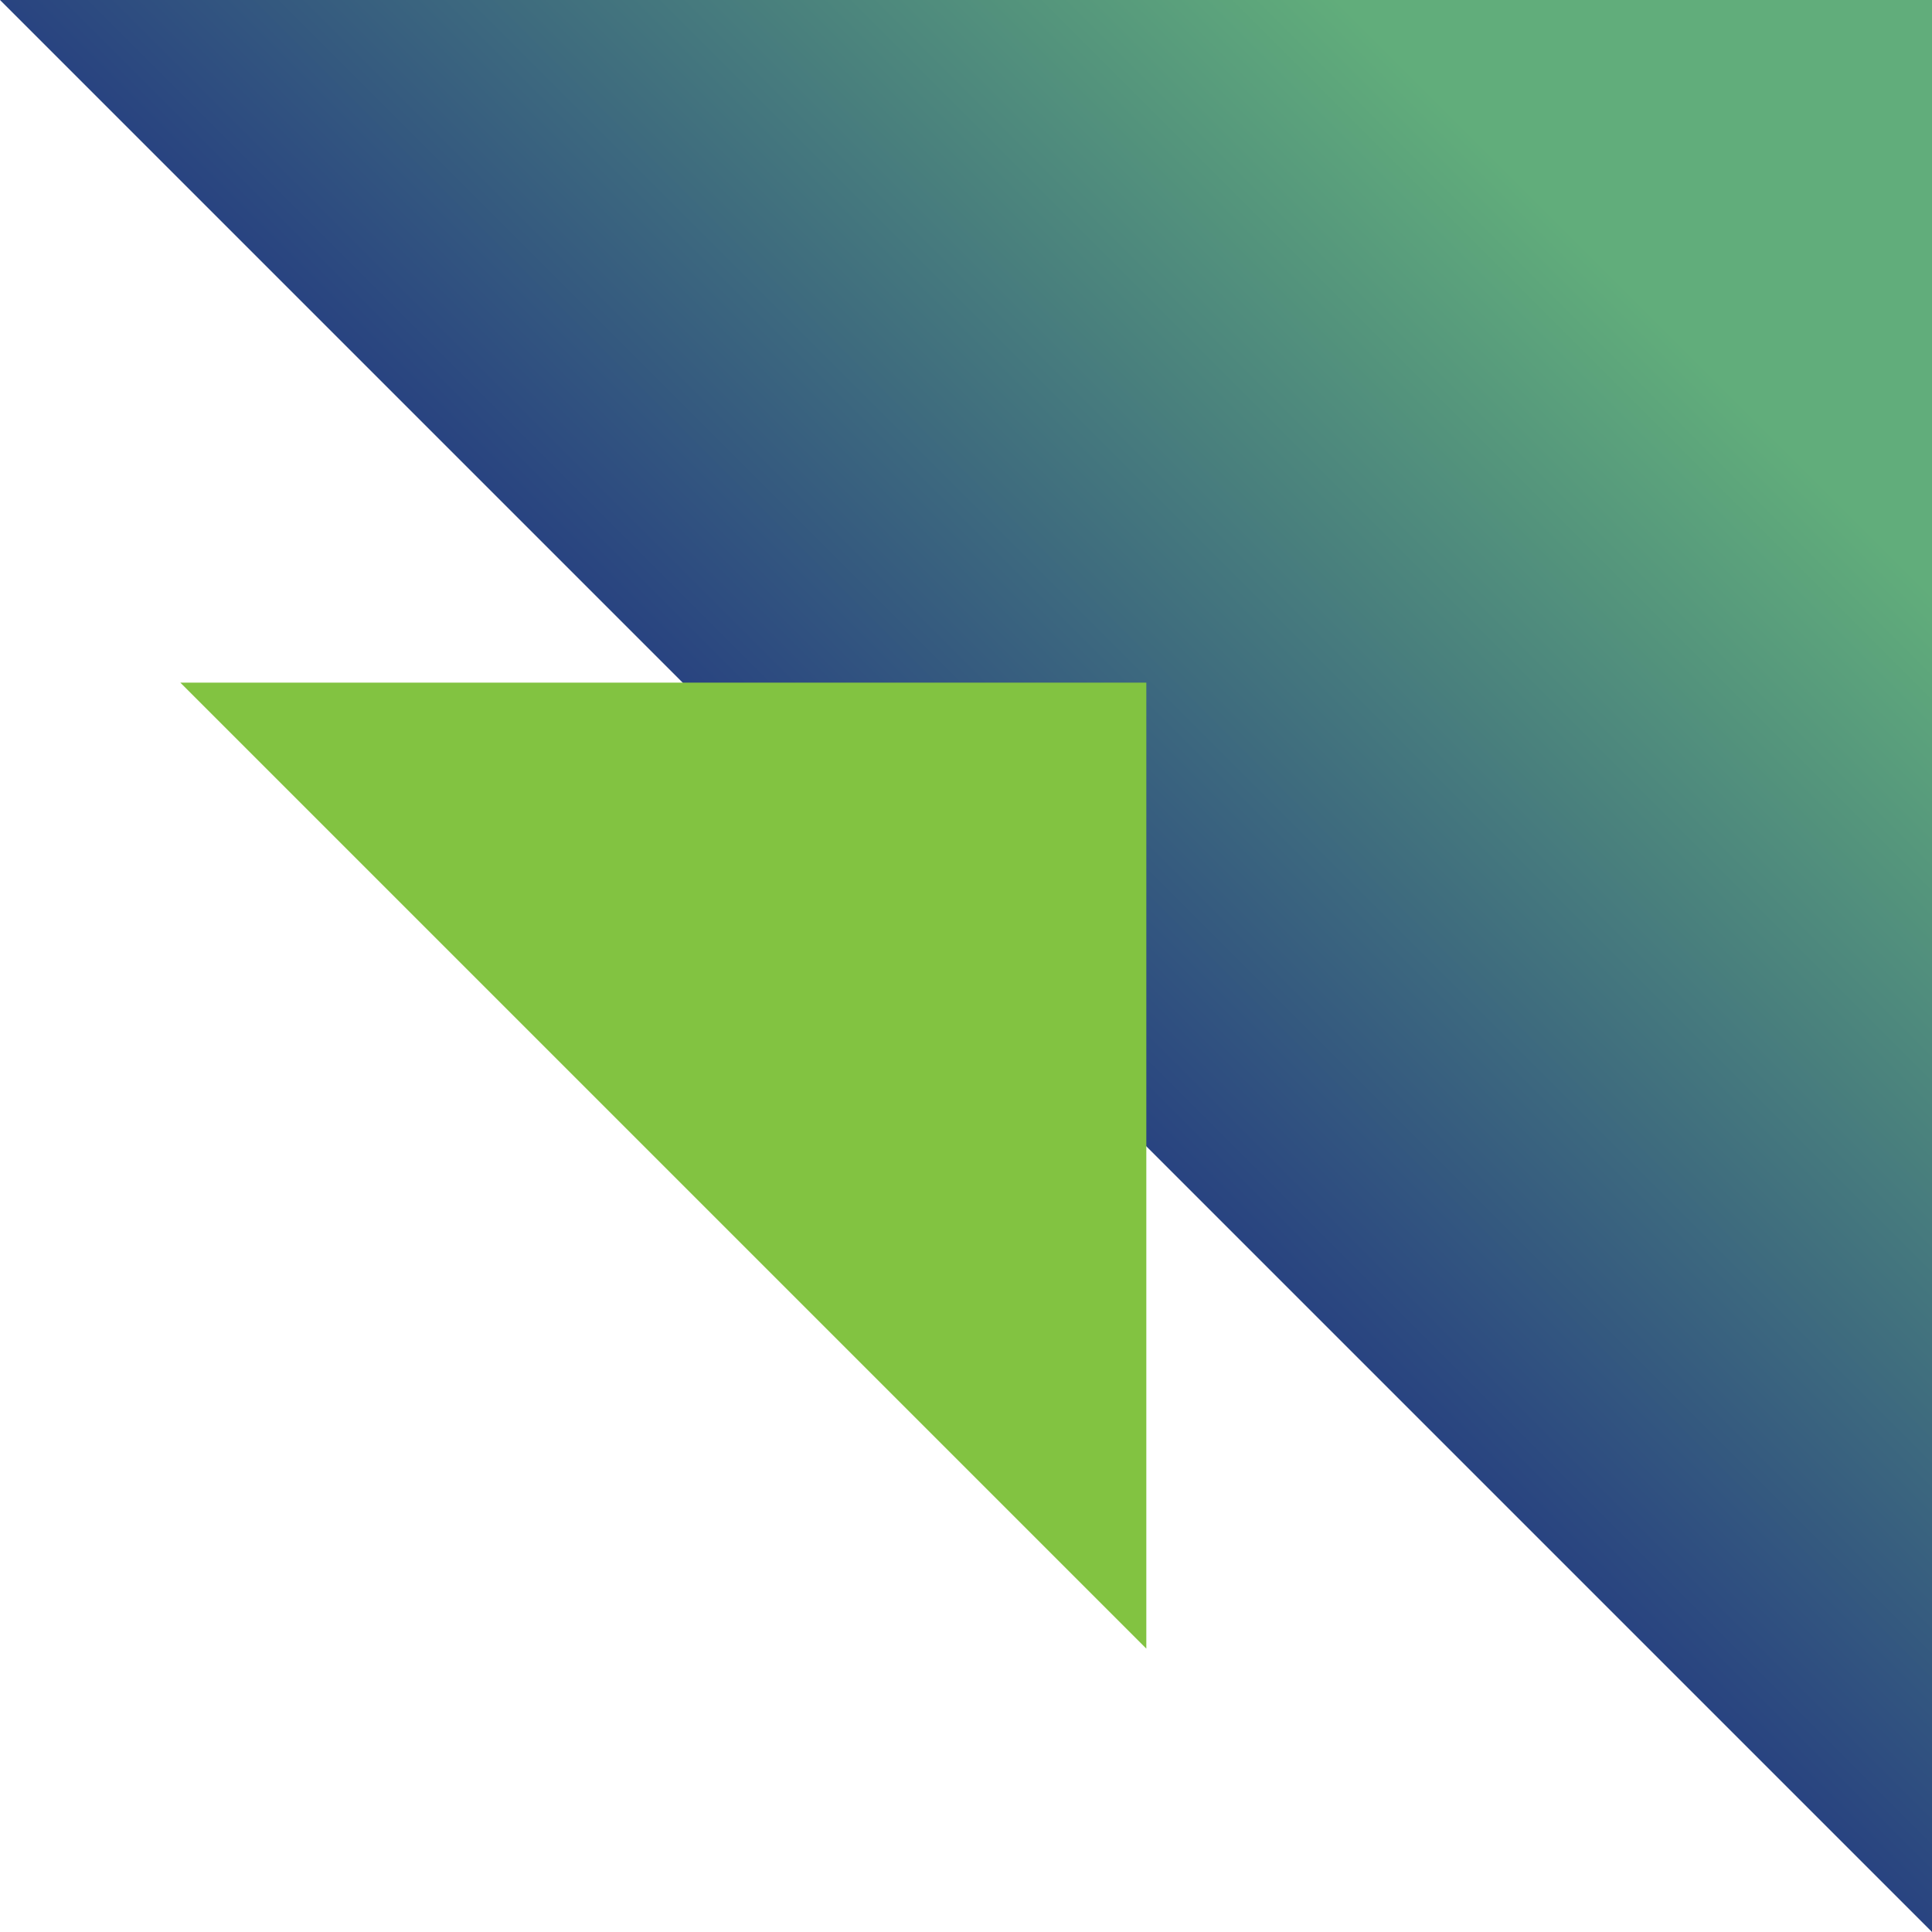
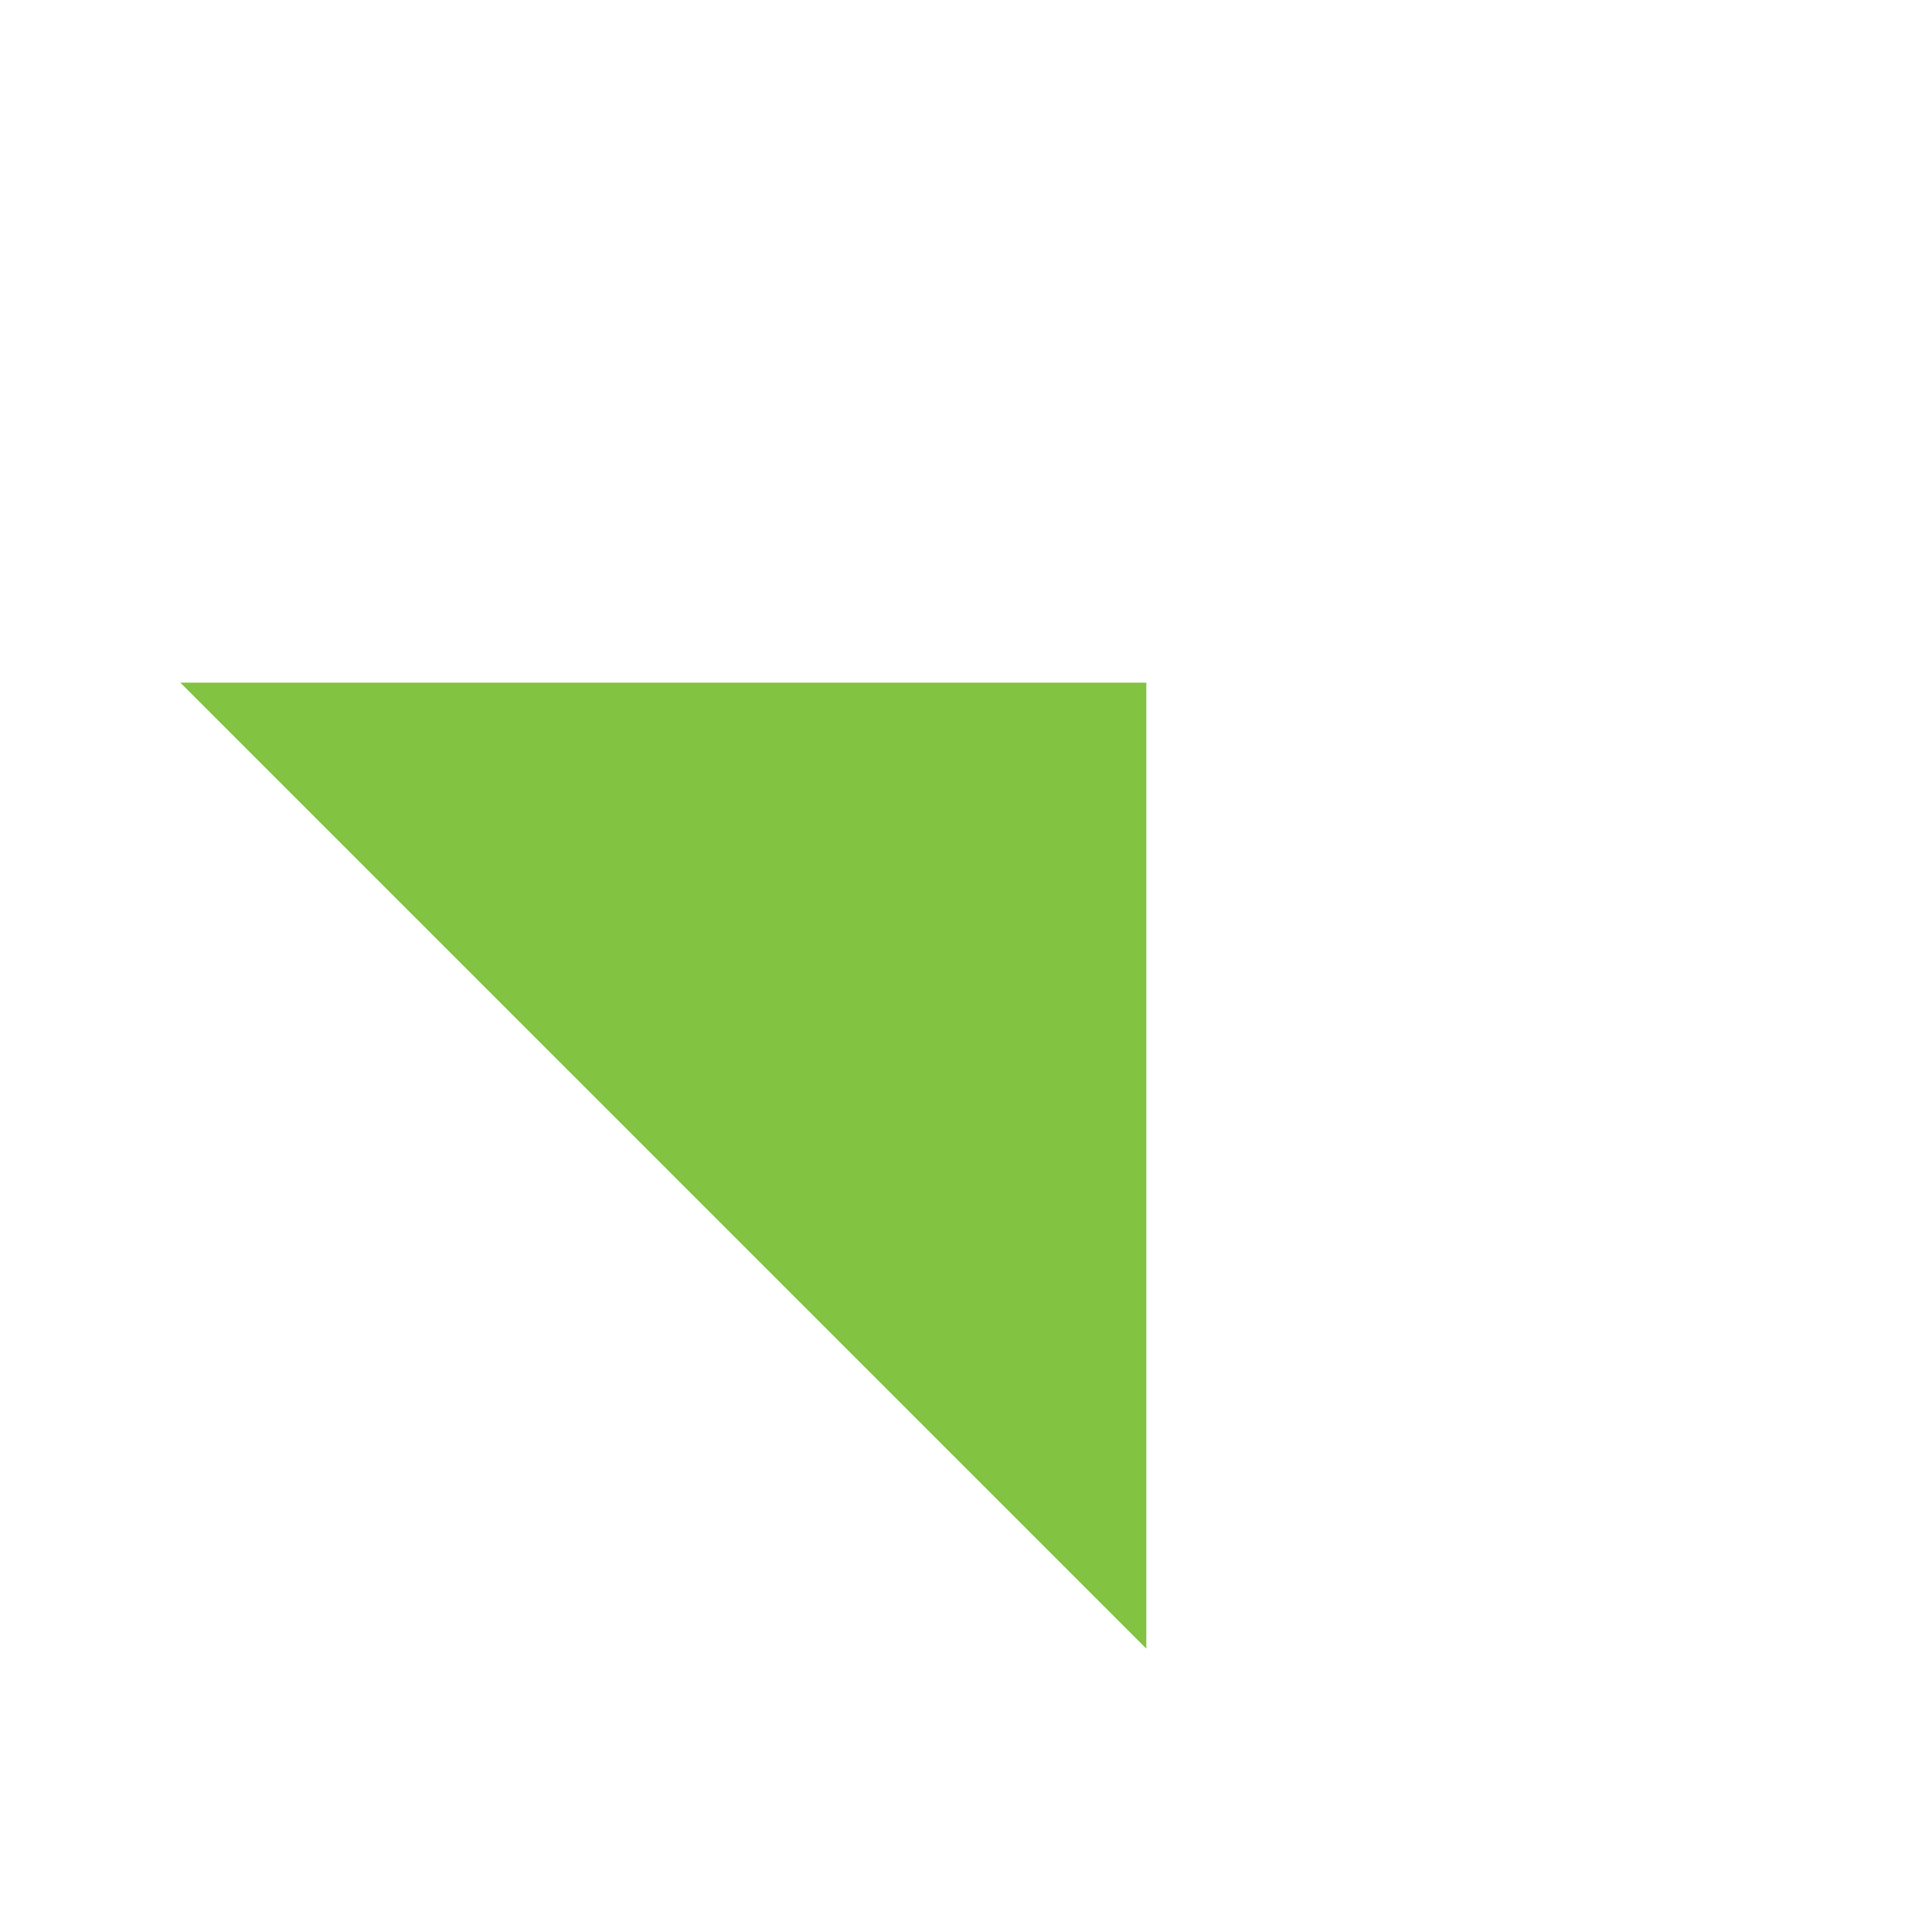
<svg xmlns="http://www.w3.org/2000/svg" width="150" height="150" viewBox="0 0 150 150" fill="none">
-   <path d="M150 0H0L150 150V0Z" fill="url(#paint0_linear_1713_913)" />
-   <path d="M89 53V128L14 53L89 53Z" fill="#82C341" />
+   <path d="M89 53V128L14 53Z" fill="#82C341" />
  <defs>
    <linearGradient id="paint0_linear_1713_913" x1="48" y1="94" x2="142" y2="-2.80142e-06" gradientUnits="userSpaceOnUse">
      <stop stop-color="#101583" />
      <stop offset="0.798" stop-color="#61AD7B" />
    </linearGradient>
  </defs>
</svg>